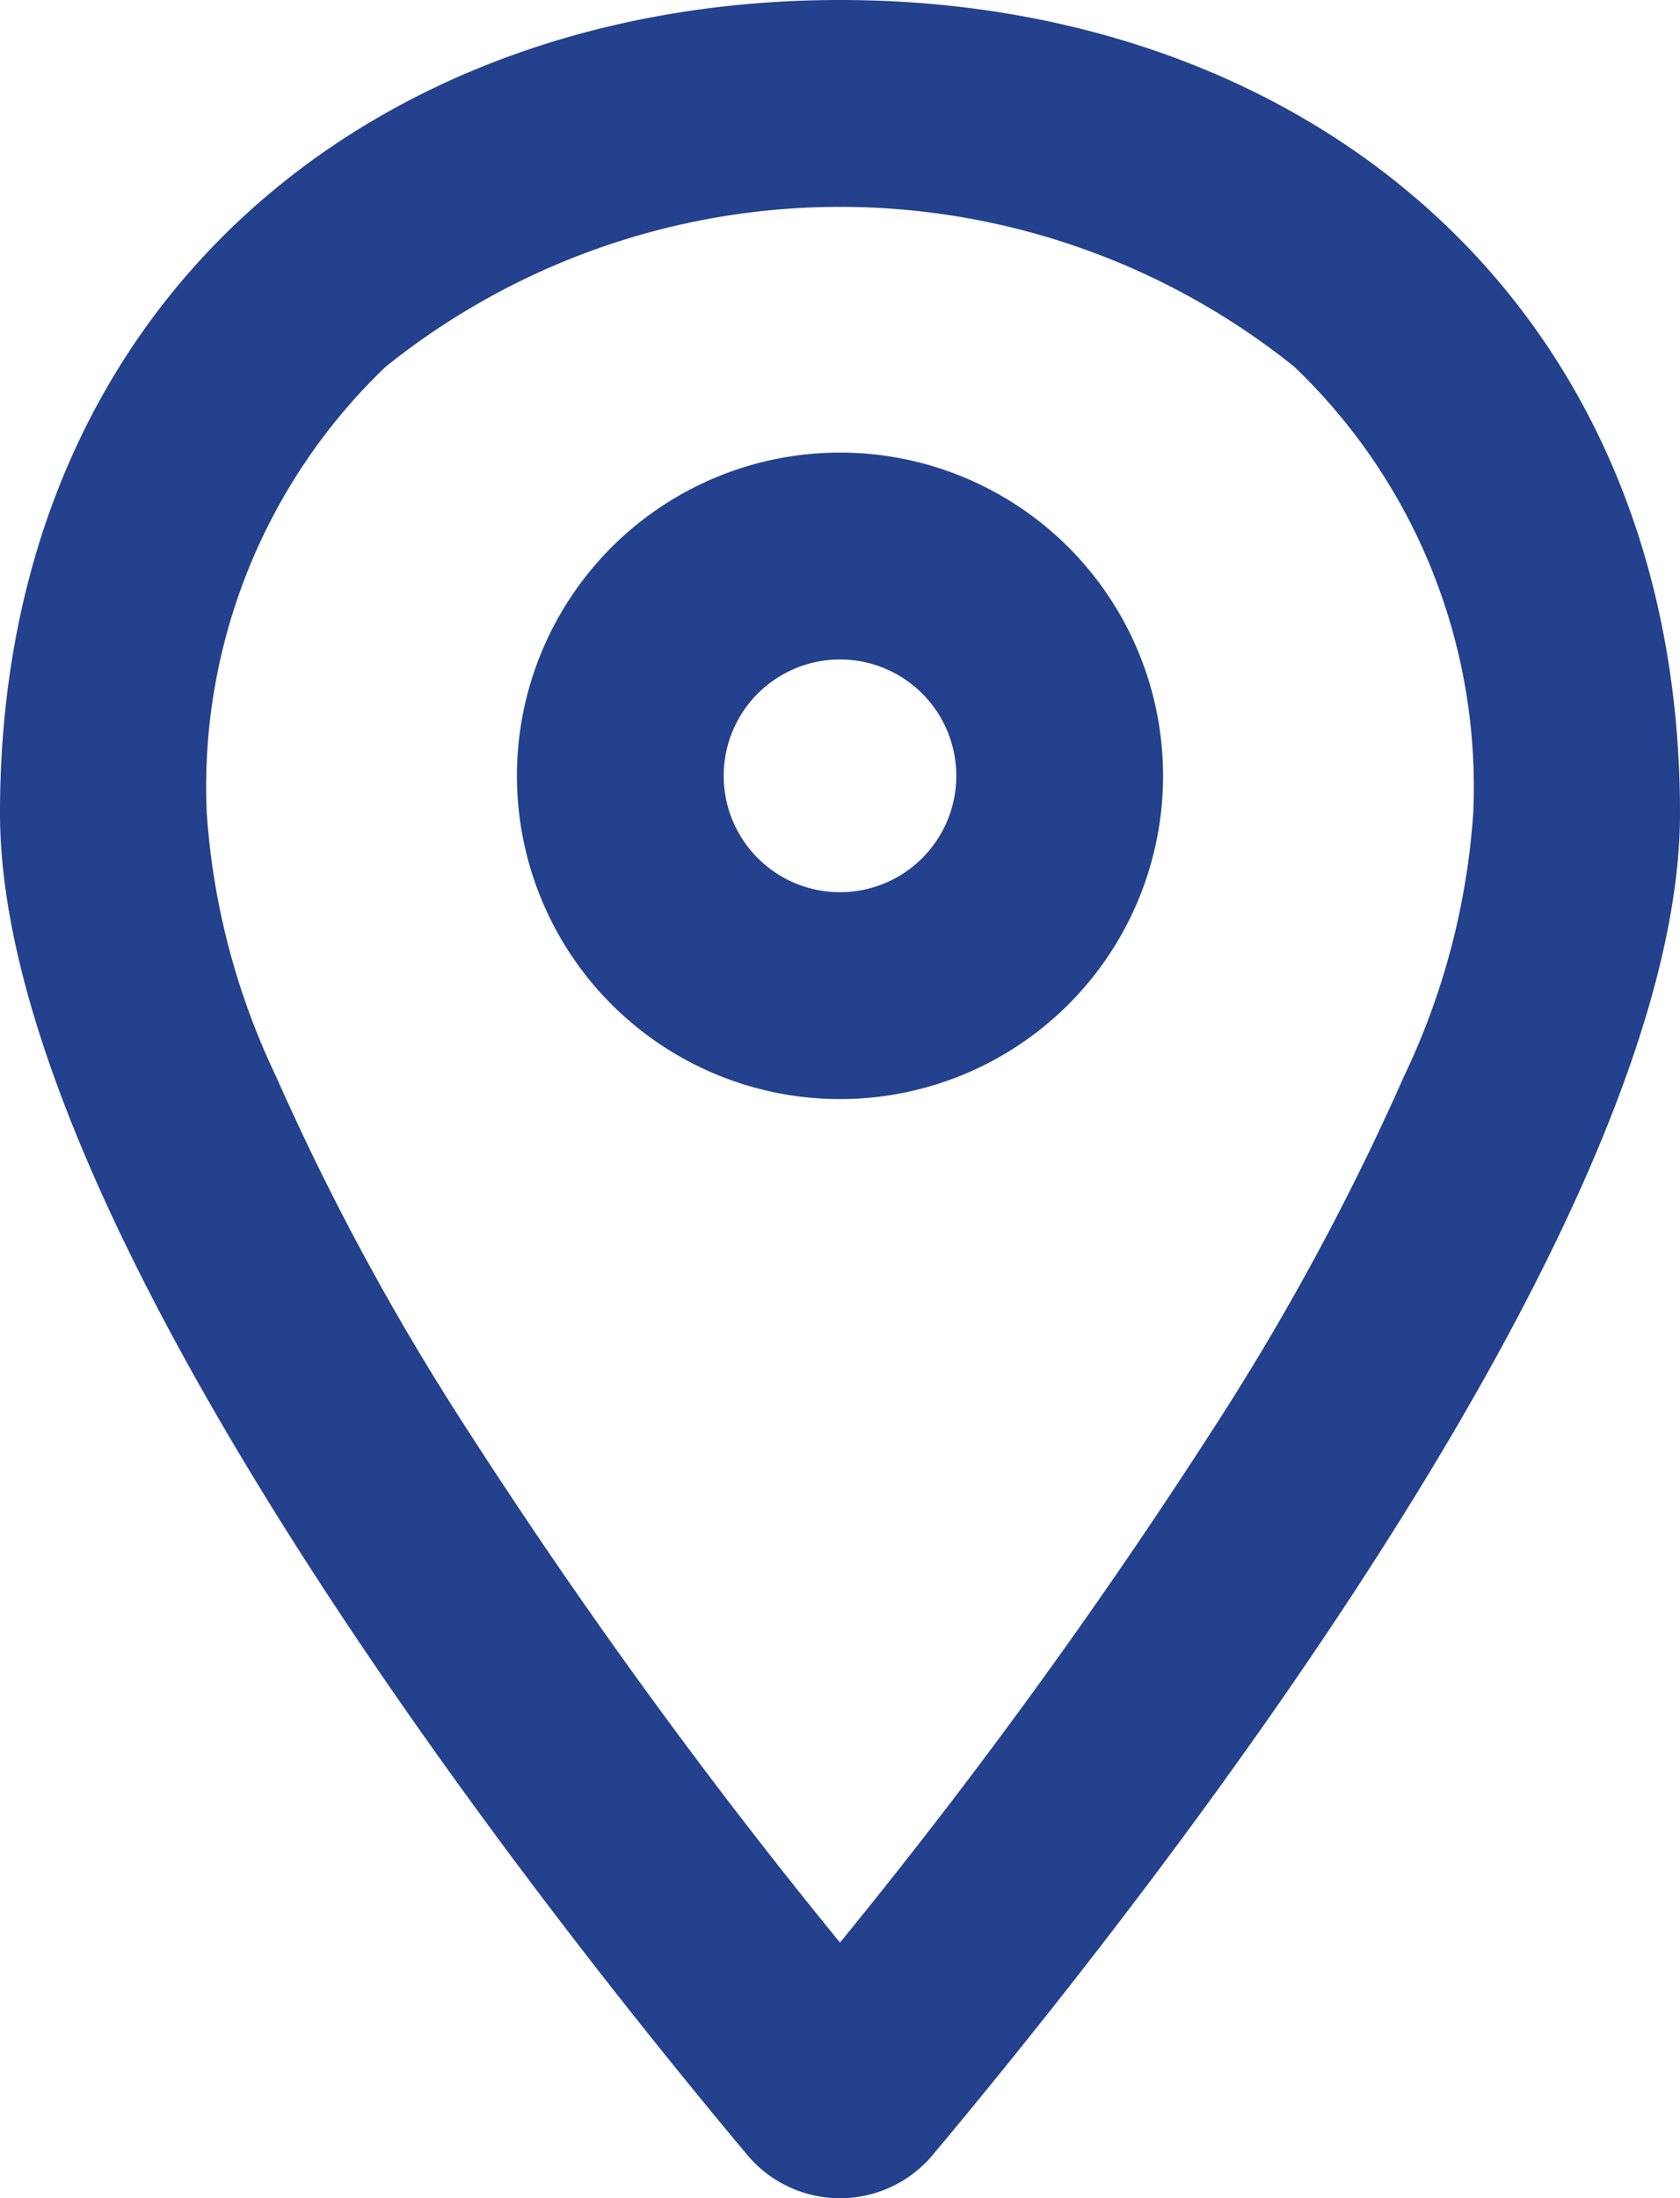
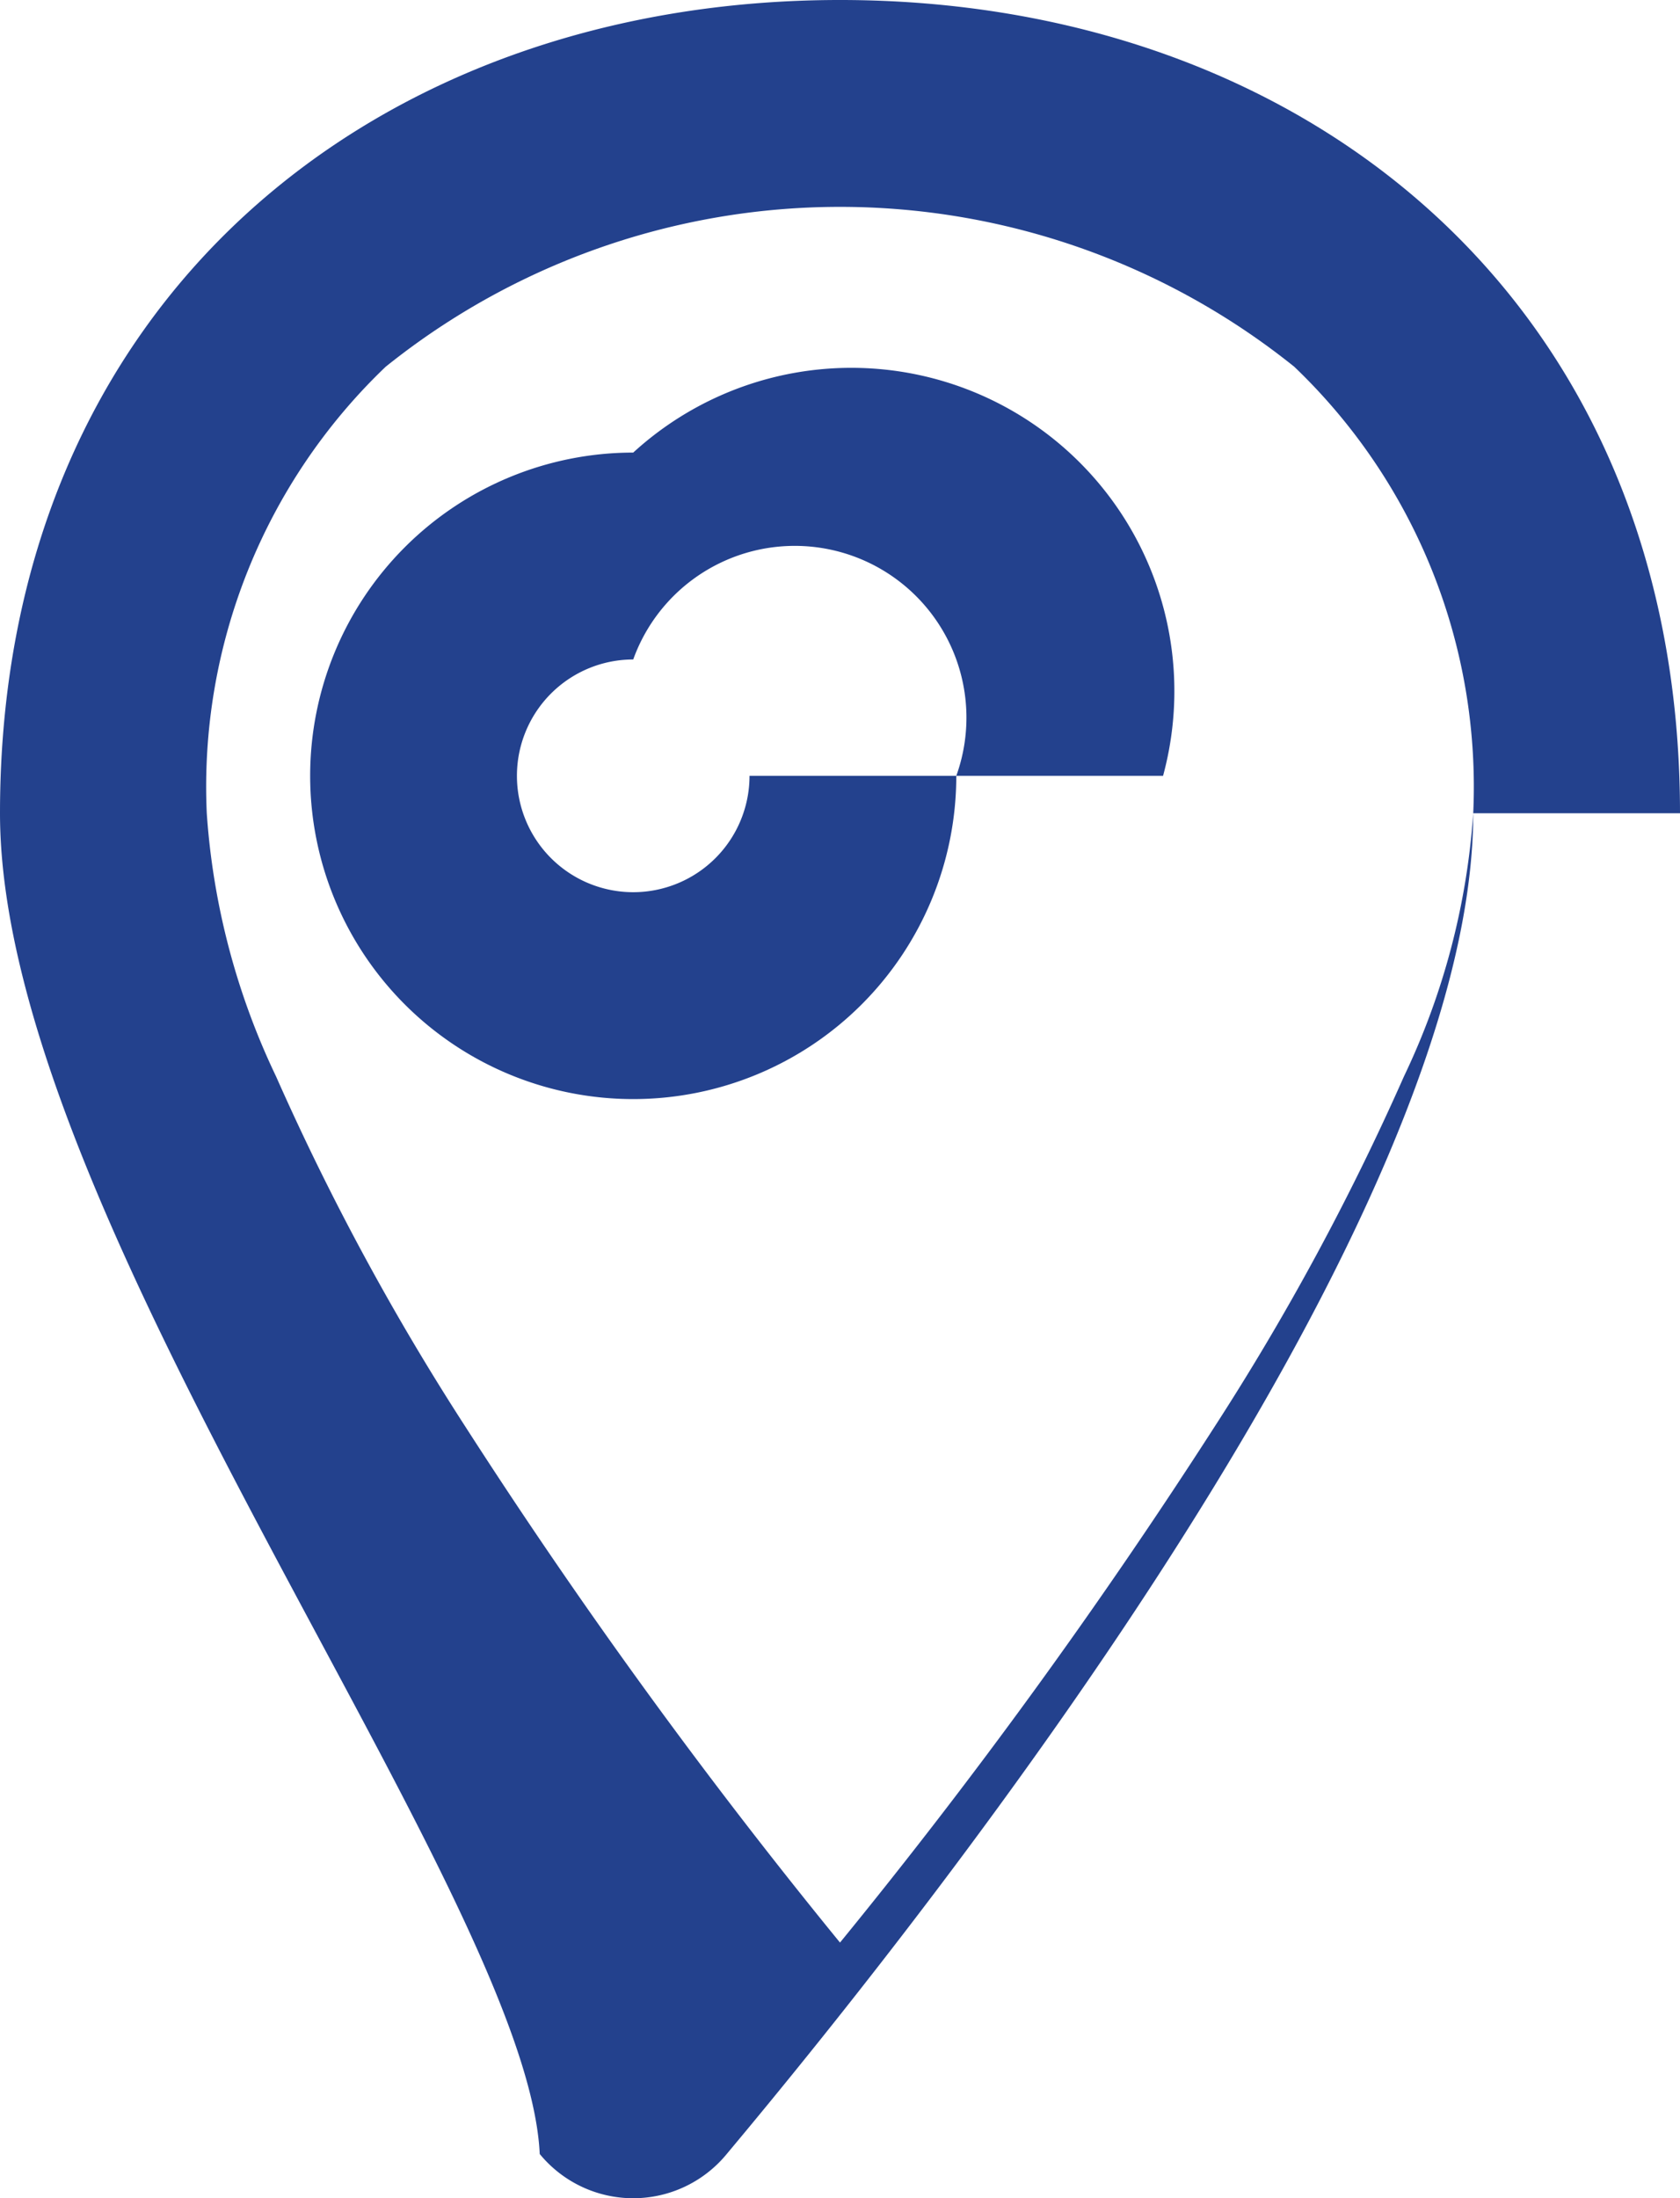
<svg xmlns="http://www.w3.org/2000/svg" width="24.472" height="32.002" viewBox="0 0 24.472 32.002">
-   <path d="M147.46,97.84a10.541,10.541,0,0,1-1.01,3.833,36.809,36.809,0,0,1-2.764,5.108,81.968,81.968,0,0,1-5.45,7.5,81.961,81.961,0,0,1-5.45-7.5,36.808,36.808,0,0,1-2.764-5.108,10.541,10.541,0,0,1-1.01-3.833,8.457,8.457,0,0,1,2.605-6.5,10.571,10.571,0,0,1,13.237,0A8.457,8.457,0,0,1,147.46,97.84Zm3.012,0c0,5.921-7.685,15.711-10.874,19.519a1.762,1.762,0,0,1-2.724,0C133.685,113.551,126,103.761,126,97.84,126,90.369,131.478,86,138.236,86s12.236,4.369,12.236,11.84Zm-10.542-.545a1.694,1.694,0,1,1-1.694-1.694A1.694,1.694,0,0,1,139.93,97.295Zm3.012,0a4.706,4.706,0,1,1-4.706-4.706A4.706,4.706,0,0,1,142.942,97.295Z" transform="translate(-126 -86)" fill="#23418d" fill-rule="evenodd" />
+   <path d="M147.46,97.84a10.541,10.541,0,0,1-1.01,3.833,36.809,36.809,0,0,1-2.764,5.108,81.968,81.968,0,0,1-5.45,7.5,81.961,81.961,0,0,1-5.45-7.5,36.808,36.808,0,0,1-2.764-5.108,10.541,10.541,0,0,1-1.01-3.833,8.457,8.457,0,0,1,2.605-6.5,10.571,10.571,0,0,1,13.237,0A8.457,8.457,0,0,1,147.46,97.84Zc0,5.921-7.685,15.711-10.874,19.519a1.762,1.762,0,0,1-2.724,0C133.685,113.551,126,103.761,126,97.84,126,90.369,131.478,86,138.236,86s12.236,4.369,12.236,11.84Zm-10.542-.545a1.694,1.694,0,1,1-1.694-1.694A1.694,1.694,0,0,1,139.93,97.295Zm3.012,0a4.706,4.706,0,1,1-4.706-4.706A4.706,4.706,0,0,1,142.942,97.295Z" transform="translate(-126 -86)" fill="#23418d" fill-rule="evenodd" />
</svg>